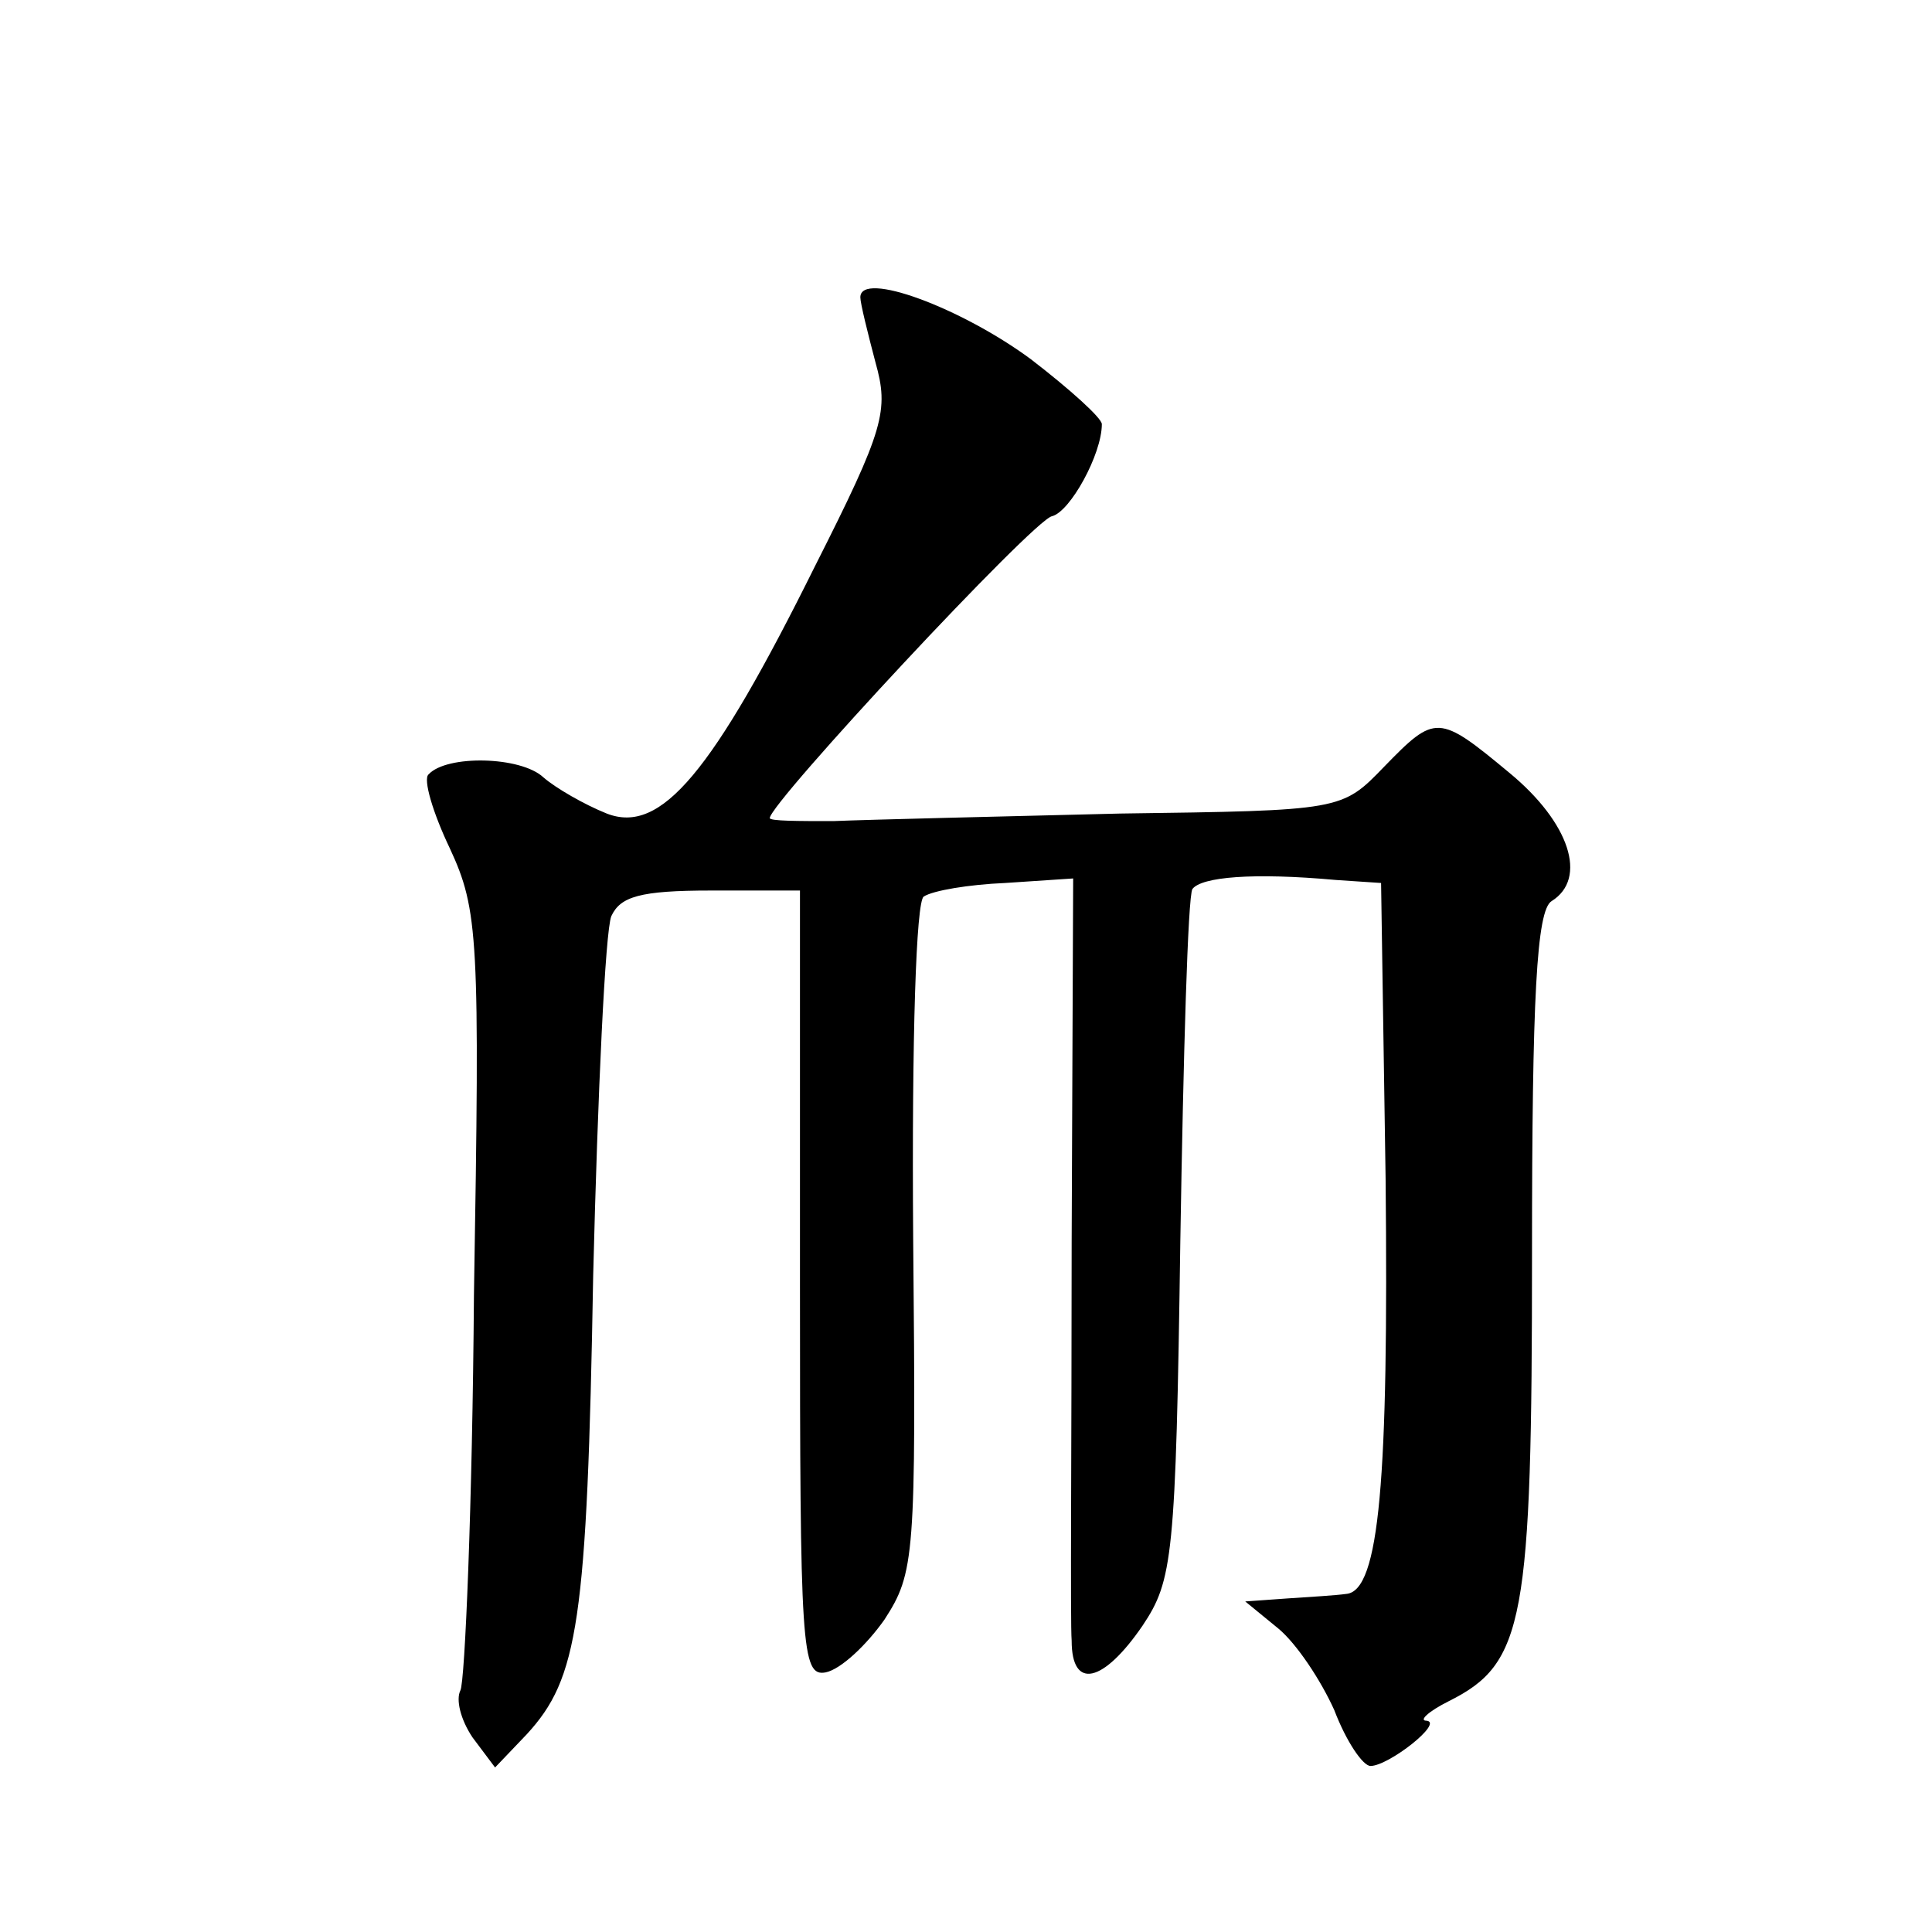
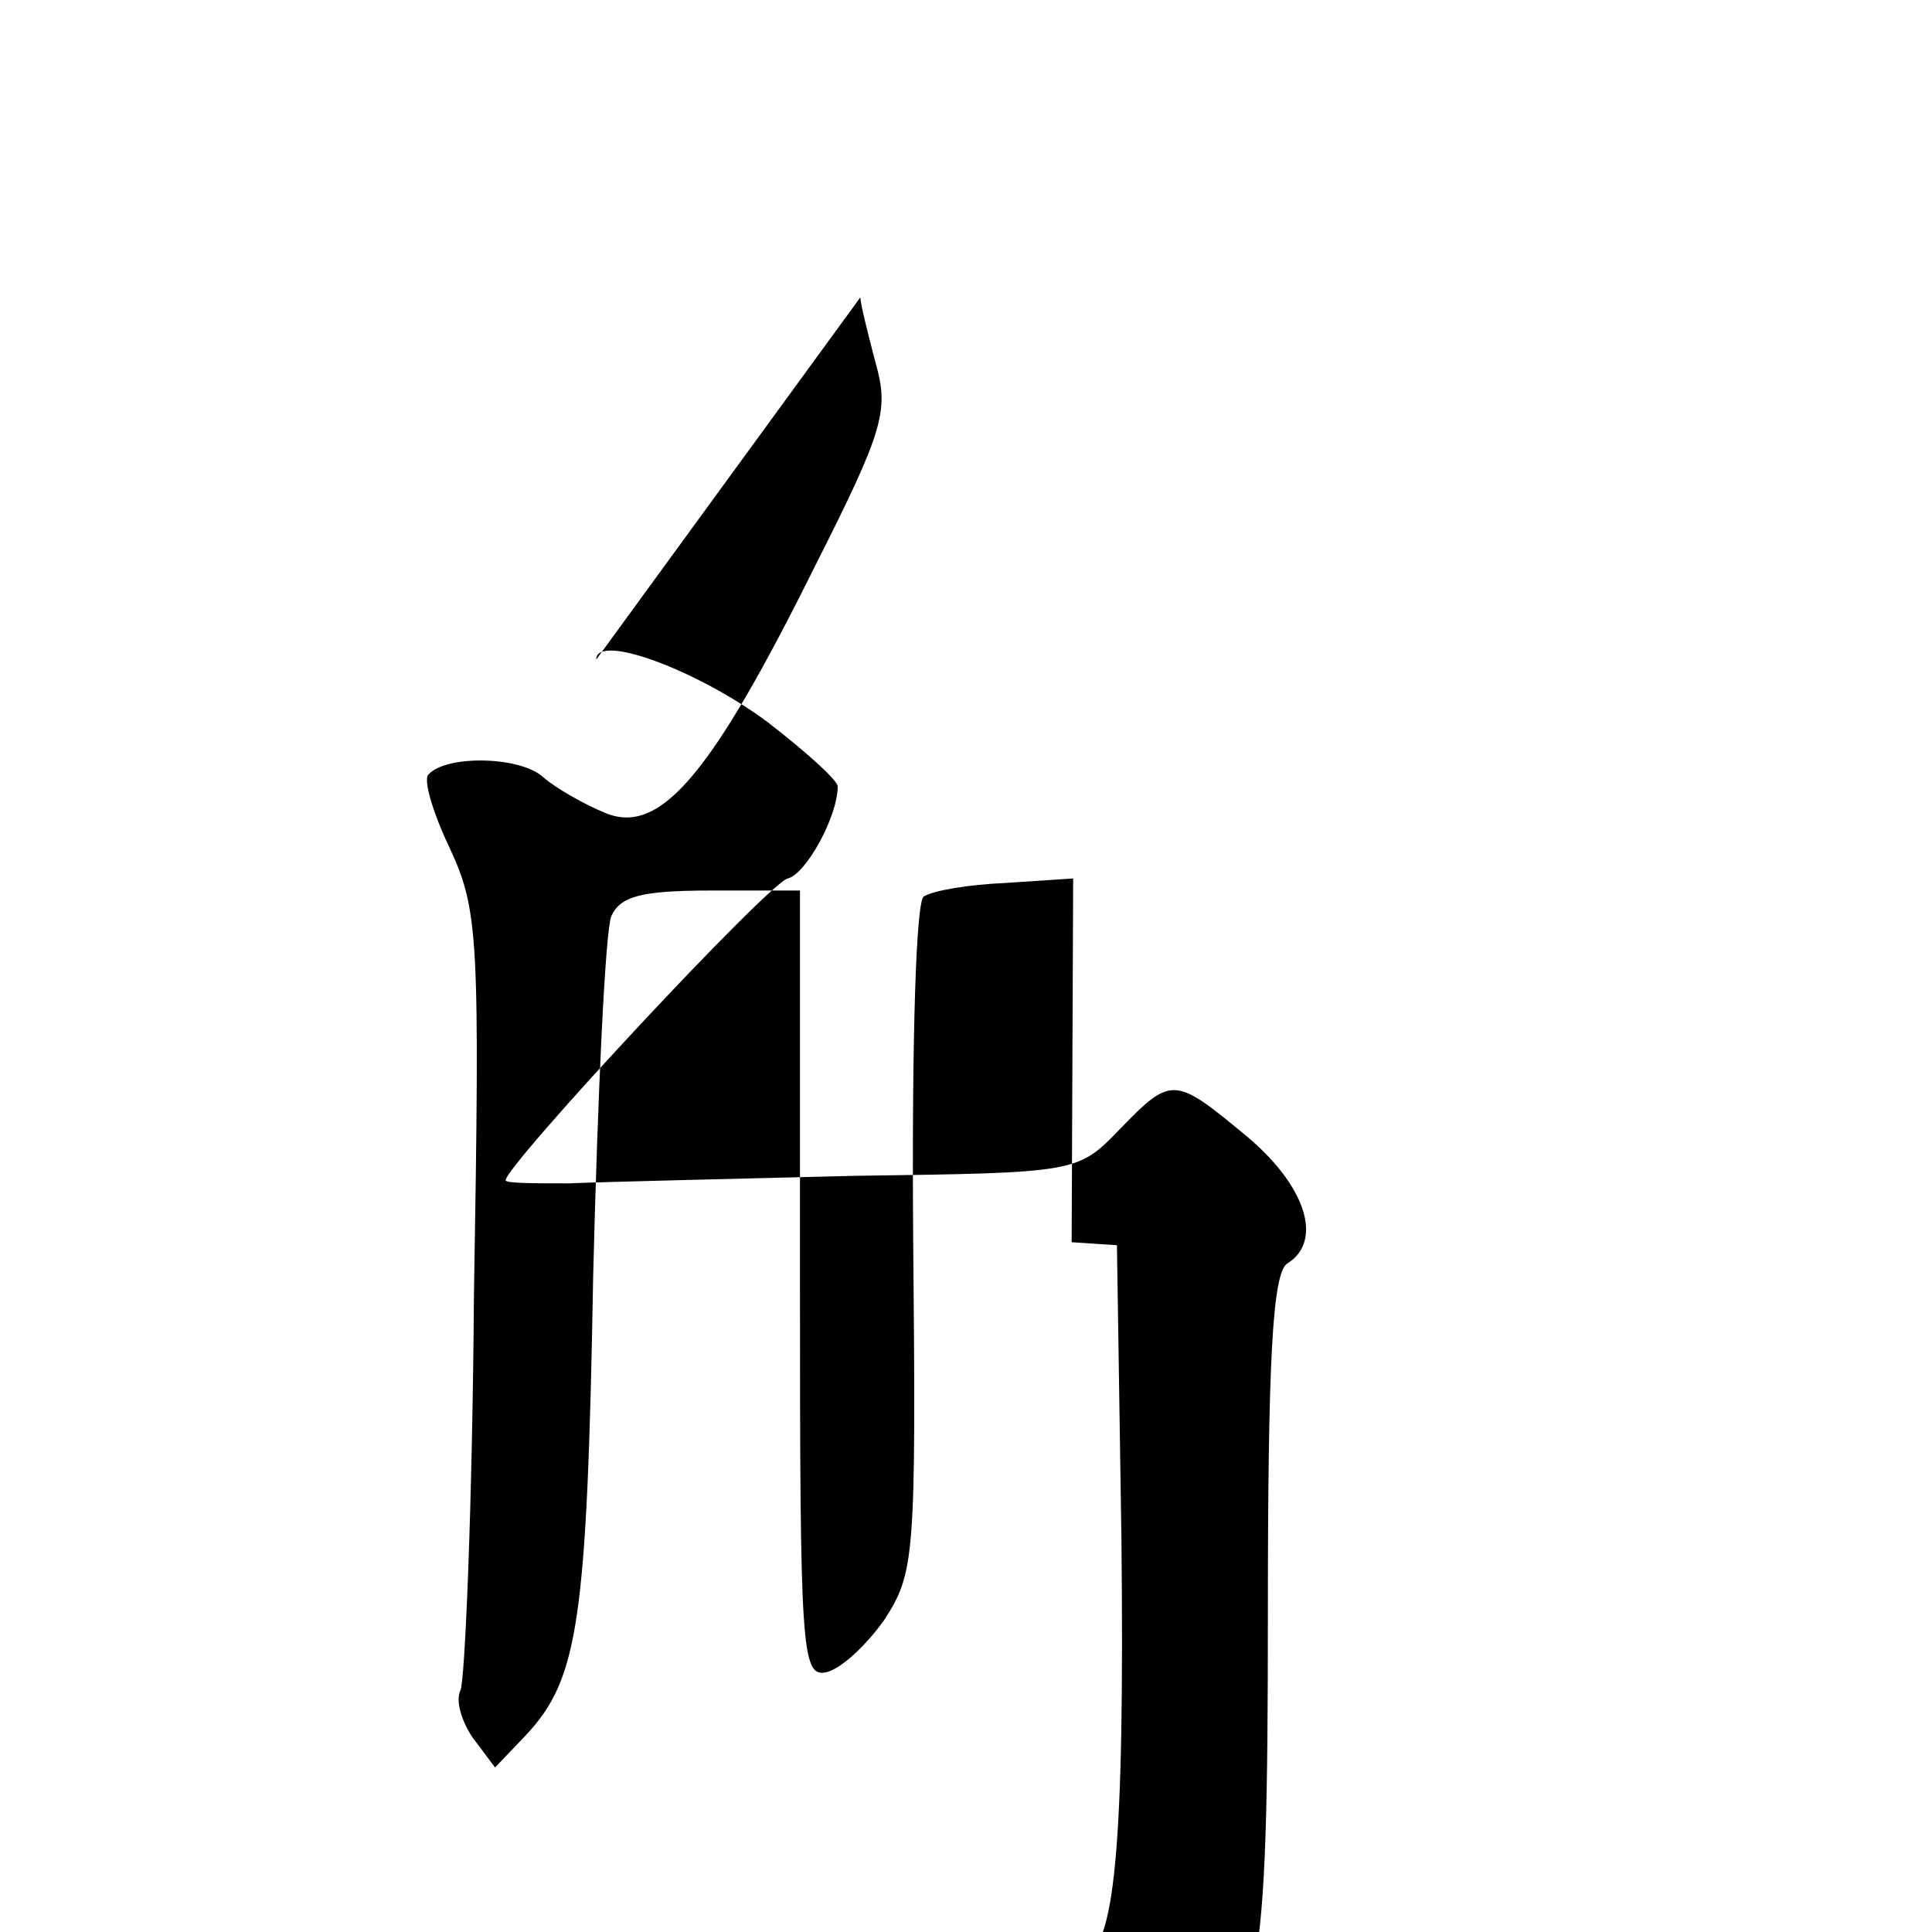
<svg xmlns="http://www.w3.org/2000/svg" version="1.0" width="128pt" height="128pt" viewBox="0 0 128 128" preserveAspectRatio="xMidYMid meet">
  <g transform="translate(0,128) scale(0.1,-0.1)" fill="#0" stroke="none">
-     <path d="M570 1083 c0 -4 5 -24 10 -43 9 -32 6 -44 -40 -135 -68 -137 -102 -178 -138 -164 -15 6 -34 17 -42 24 -15 14 -64 15 -76 2 -4 -3 3 -26 14 -49 19 -41 20 -59 16 -296 -1 -139 -6 -257 -9 -262 -3 -6 0 -19 8 -31 l15 -20 21 22 c34 37 40 74 44 304 3 121 8 228 12 238 6 13 19 17 66 17 l59 0 0 -261 c0 -241 1 -260 17 -257 10 2 27 18 39 35 20 31 21 41 19 253 -1 134 2 223 7 226 6 4 30 8 54 9 l45 3 -1 -241 c0 -133 -1 -252 0 -264 0 -33 21 -28 47 10 20 30 22 45 25 255 2 123 5 228 8 233 6 8 40 11 95 6 l30 -2 3 -196 c2 -199 -4 -273 -26 -275 -7 -1 -24 -2 -39 -3 l-28 -2 22 -18 c12 -10 28 -34 37 -54 8 -21 19 -37 24 -37 12 0 49 29 37 30 -5 0 1 6 15 13 50 25 55 53 55 297 0 169 3 227 13 233 24 15 12 52 -28 85 -47 39 -49 39 -83 4 -28 -29 -28 -29 -175 -31 -81 -2 -166 -4 -190 -5 -23 0 -42 0 -42 2 0 10 175 198 187 200 12 3 33 41 33 61 0 4 -21 23 -47 43 -46 34 -113 59 -113 41z" />
+     <path d="M570 1083 c0 -4 5 -24 10 -43 9 -32 6 -44 -40 -135 -68 -137 -102 -178 -138 -164 -15 6 -34 17 -42 24 -15 14 -64 15 -76 2 -4 -3 3 -26 14 -49 19 -41 20 -59 16 -296 -1 -139 -6 -257 -9 -262 -3 -6 0 -19 8 -31 l15 -20 21 22 c34 37 40 74 44 304 3 121 8 228 12 238 6 13 19 17 66 17 l59 0 0 -261 c0 -241 1 -260 17 -257 10 2 27 18 39 35 20 31 21 41 19 253 -1 134 2 223 7 226 6 4 30 8 54 9 l45 3 -1 -241 l30 -2 3 -196 c2 -199 -4 -273 -26 -275 -7 -1 -24 -2 -39 -3 l-28 -2 22 -18 c12 -10 28 -34 37 -54 8 -21 19 -37 24 -37 12 0 49 29 37 30 -5 0 1 6 15 13 50 25 55 53 55 297 0 169 3 227 13 233 24 15 12 52 -28 85 -47 39 -49 39 -83 4 -28 -29 -28 -29 -175 -31 -81 -2 -166 -4 -190 -5 -23 0 -42 0 -42 2 0 10 175 198 187 200 12 3 33 41 33 61 0 4 -21 23 -47 43 -46 34 -113 59 -113 41z" />
  </g>
</svg>